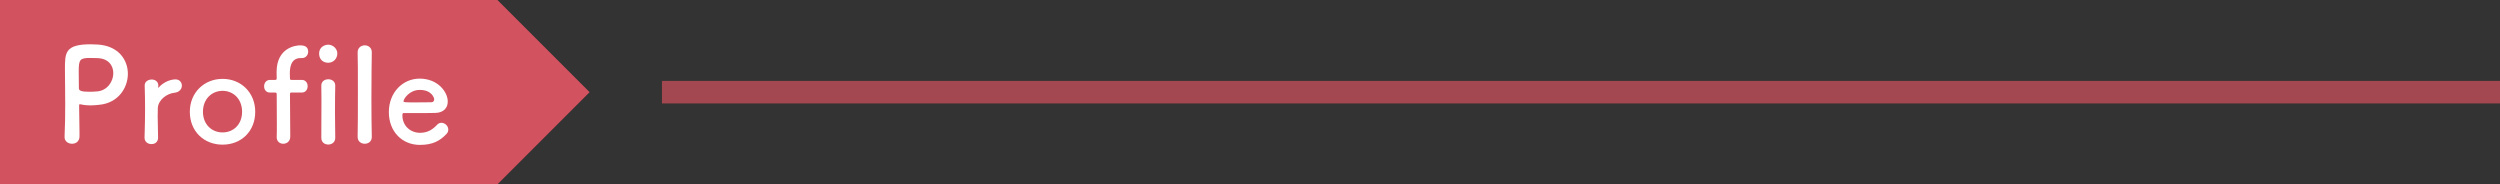
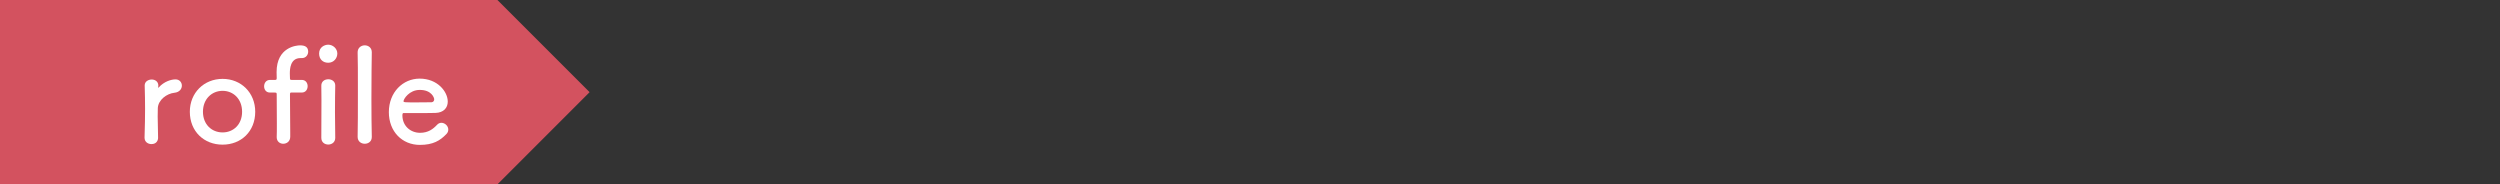
<svg xmlns="http://www.w3.org/2000/svg" id="_レイヤー_2" viewBox="0 0 153.754 11.339">
  <rect x="0" y="0" width="153.754" height="11.339" fill="#333333" stroke="none" />
  <defs>
    <style>.cls-1{fill:#fff;}.cls-1,.cls-2{stroke-width:0px;}.cls-3{fill:none;opacity:.7;stroke:#d3525f;stroke-width:1.385px;}.cls-2{fill:#d3525f;}</style>
  </defs>
  <g id="_イメージ">
-     <line class="cls-3" x1="40.711" y1="5.669" x2="153.754" y2="5.669" />
    <polygon class="cls-2" points="30.592 0 0 0 0 11.339 30.592 11.339 36.261 5.669 30.592 0" />
-     <path class="cls-1" d="M4.426,8.84c-.224,0-.455-.144-.455-.407v-.024c.031-.623.04-1.327.04-2.007,0-.823-.017-1.606-.017-2.167,0-.983.008-1.511,1.575-1.511.168,0,.328.008.448.016,1.263.08,1.847.936,1.847,1.8,0,.887-.616,1.791-1.735,1.902-.191.024-.376.04-.575.04-.185,0-.376-.016-.584-.063-.024-.008-.04-.008-.056-.008-.04,0-.048.023-.048.088,0,.495.023,1.062.023,1.591v.312c-.008.304-.231.439-.464.439ZM5.554,3.564c-.64,0-.712.088-.712.831,0,.28.008.607.008.888v.136c0,.168.16.225.656.225.151,0,.319-.009.487-.024.607-.056.976-.607.976-1.119,0-.48-.312-.928-1.031-.928,0,0-.192-.008-.384-.008Z" />
    <path class="cls-1" d="M8.89,8.473v-.016c.024-.76.032-1.288.032-1.76,0-.479-.008-.896-.023-1.431v-.017c0-.239.231-.359.432-.359.199,0,.407.12.407.376,0,.031-.008.056-.008.08v.031c0,.017,0,.024.008.024,0,0,.017-.008.032-.032.319-.352.752-.487,1.023-.487.248,0,.392.184.392.384,0,.199-.144.407-.456.439-.472.048-.999.439-1.023.943-.008.144-.008.312-.008.528,0,.312.008.711.024,1.279.008.167-.088.407-.408.407-.216,0-.424-.136-.424-.392Z" />
    <path class="cls-1" d="M11.675,6.873c0-1.167.871-2.022,2.015-2.022s2.007.855,2.007,2.022c0,1.208-.863,2.023-2.007,2.023s-2.015-.815-2.015-2.023ZM14.889,6.873c0-.791-.544-1.287-1.199-1.287-.656,0-1.208.496-1.208,1.287,0,.784.544,1.271,1.208,1.271.663,0,1.199-.487,1.199-1.271Z" />
    <path class="cls-1" d="M17.938,5.691c-.08,0-.104,0-.104.128,0,0,.016,1.679.016,2.351v.239c0,.288-.216.432-.432.432-.2,0-.4-.136-.4-.399v-.032c.009-.128.009-.455.009-.839,0-.768-.009-1.751-.009-1.751,0-.112-.008-.128-.136-.128h-.279c-.248,0-.36-.192-.36-.384,0-.192.12-.393.36-.393h.287c.08,0,.128,0,.128-.104,0-.08-.008-.168-.008-.376,0-1.543,1.231-1.646,1.447-1.646.28,0,.496.088.496.384,0,.199-.136.399-.384.399h-.088c-.64,0-.656.695-.656.951,0,.136,0,.208.009.312,0,.079.056.079.111.079h.616c.239,0,.359.192.359.384,0,.2-.12.393-.359.393h-.624Z" />
-     <path class="cls-1" d="M19.626,3.291c0-.392.336-.543.56-.543.288,0,.56.239.56.543,0,.288-.216.568-.56.568-.312,0-.56-.2-.56-.568ZM20.186,8.889c-.216,0-.424-.137-.424-.408,0-.664.008-1.575.008-2.303,0-.359,0-.68-.008-.896-.008-.264.192-.407.432-.407.208,0,.424.127.424.383v.017c-.008.328-.016.959-.016,1.631,0,.552.008,1.119.016,1.56v.016c0,.271-.216.408-.432.408Z" />
+     <path class="cls-1" d="M19.626,3.291c0-.392.336-.543.56-.543.288,0,.56.239.56.543,0,.288-.216.568-.56.568-.312,0-.56-.2-.56-.568ZM20.186,8.889c-.216,0-.424-.137-.424-.408,0-.664.008-1.575.008-2.303,0-.359,0-.68-.008-.896-.008-.264.192-.407.432-.407.208,0,.424.127.424.383v.017c-.008.328-.016.959-.016,1.631,0,.552.008,1.119.016,1.56v.016c0,.271-.216.408-.432.408" />
    <path class="cls-1" d="M21.995,8.408c.016-.56.016-1.694.016-2.766,0-1.072,0-2.087-.016-2.407-.008-.288.208-.447.439-.447.216,0,.432.144.432.423v.017c-.008.392-.023,1.623-.023,2.87,0,.848.008,1.703.023,2.311v.017c0,.279-.216.415-.432.415-.224,0-.439-.144-.439-.423v-.009Z" />
    <path class="cls-1" d="M25.826,8.912c-1.096,0-1.911-.823-1.911-2.015,0-1.224.863-2.062,1.896-2.062,1.104,0,1.727.808,1.727,1.415,0,.376-.248.68-.76.695-.247.008-.415.008-1.967.008-.048,0-.063.064-.063.152.008.663.52,1.063,1.087,1.063.504,0,.808-.24,1.04-.488.079-.088.176-.128.271-.128.216,0,.424.192.424.416,0,.096-.032.192-.12.28-.384.399-.815.663-1.623.663ZM26.705,6.114c0-.112-.168-.584-.888-.584-.647,0-1,.56-1,.695,0,.072.08.072.824.072.327,0,.688,0,.903-.008.096-.009.16-.08.16-.176Z" />
  </g>
</svg>